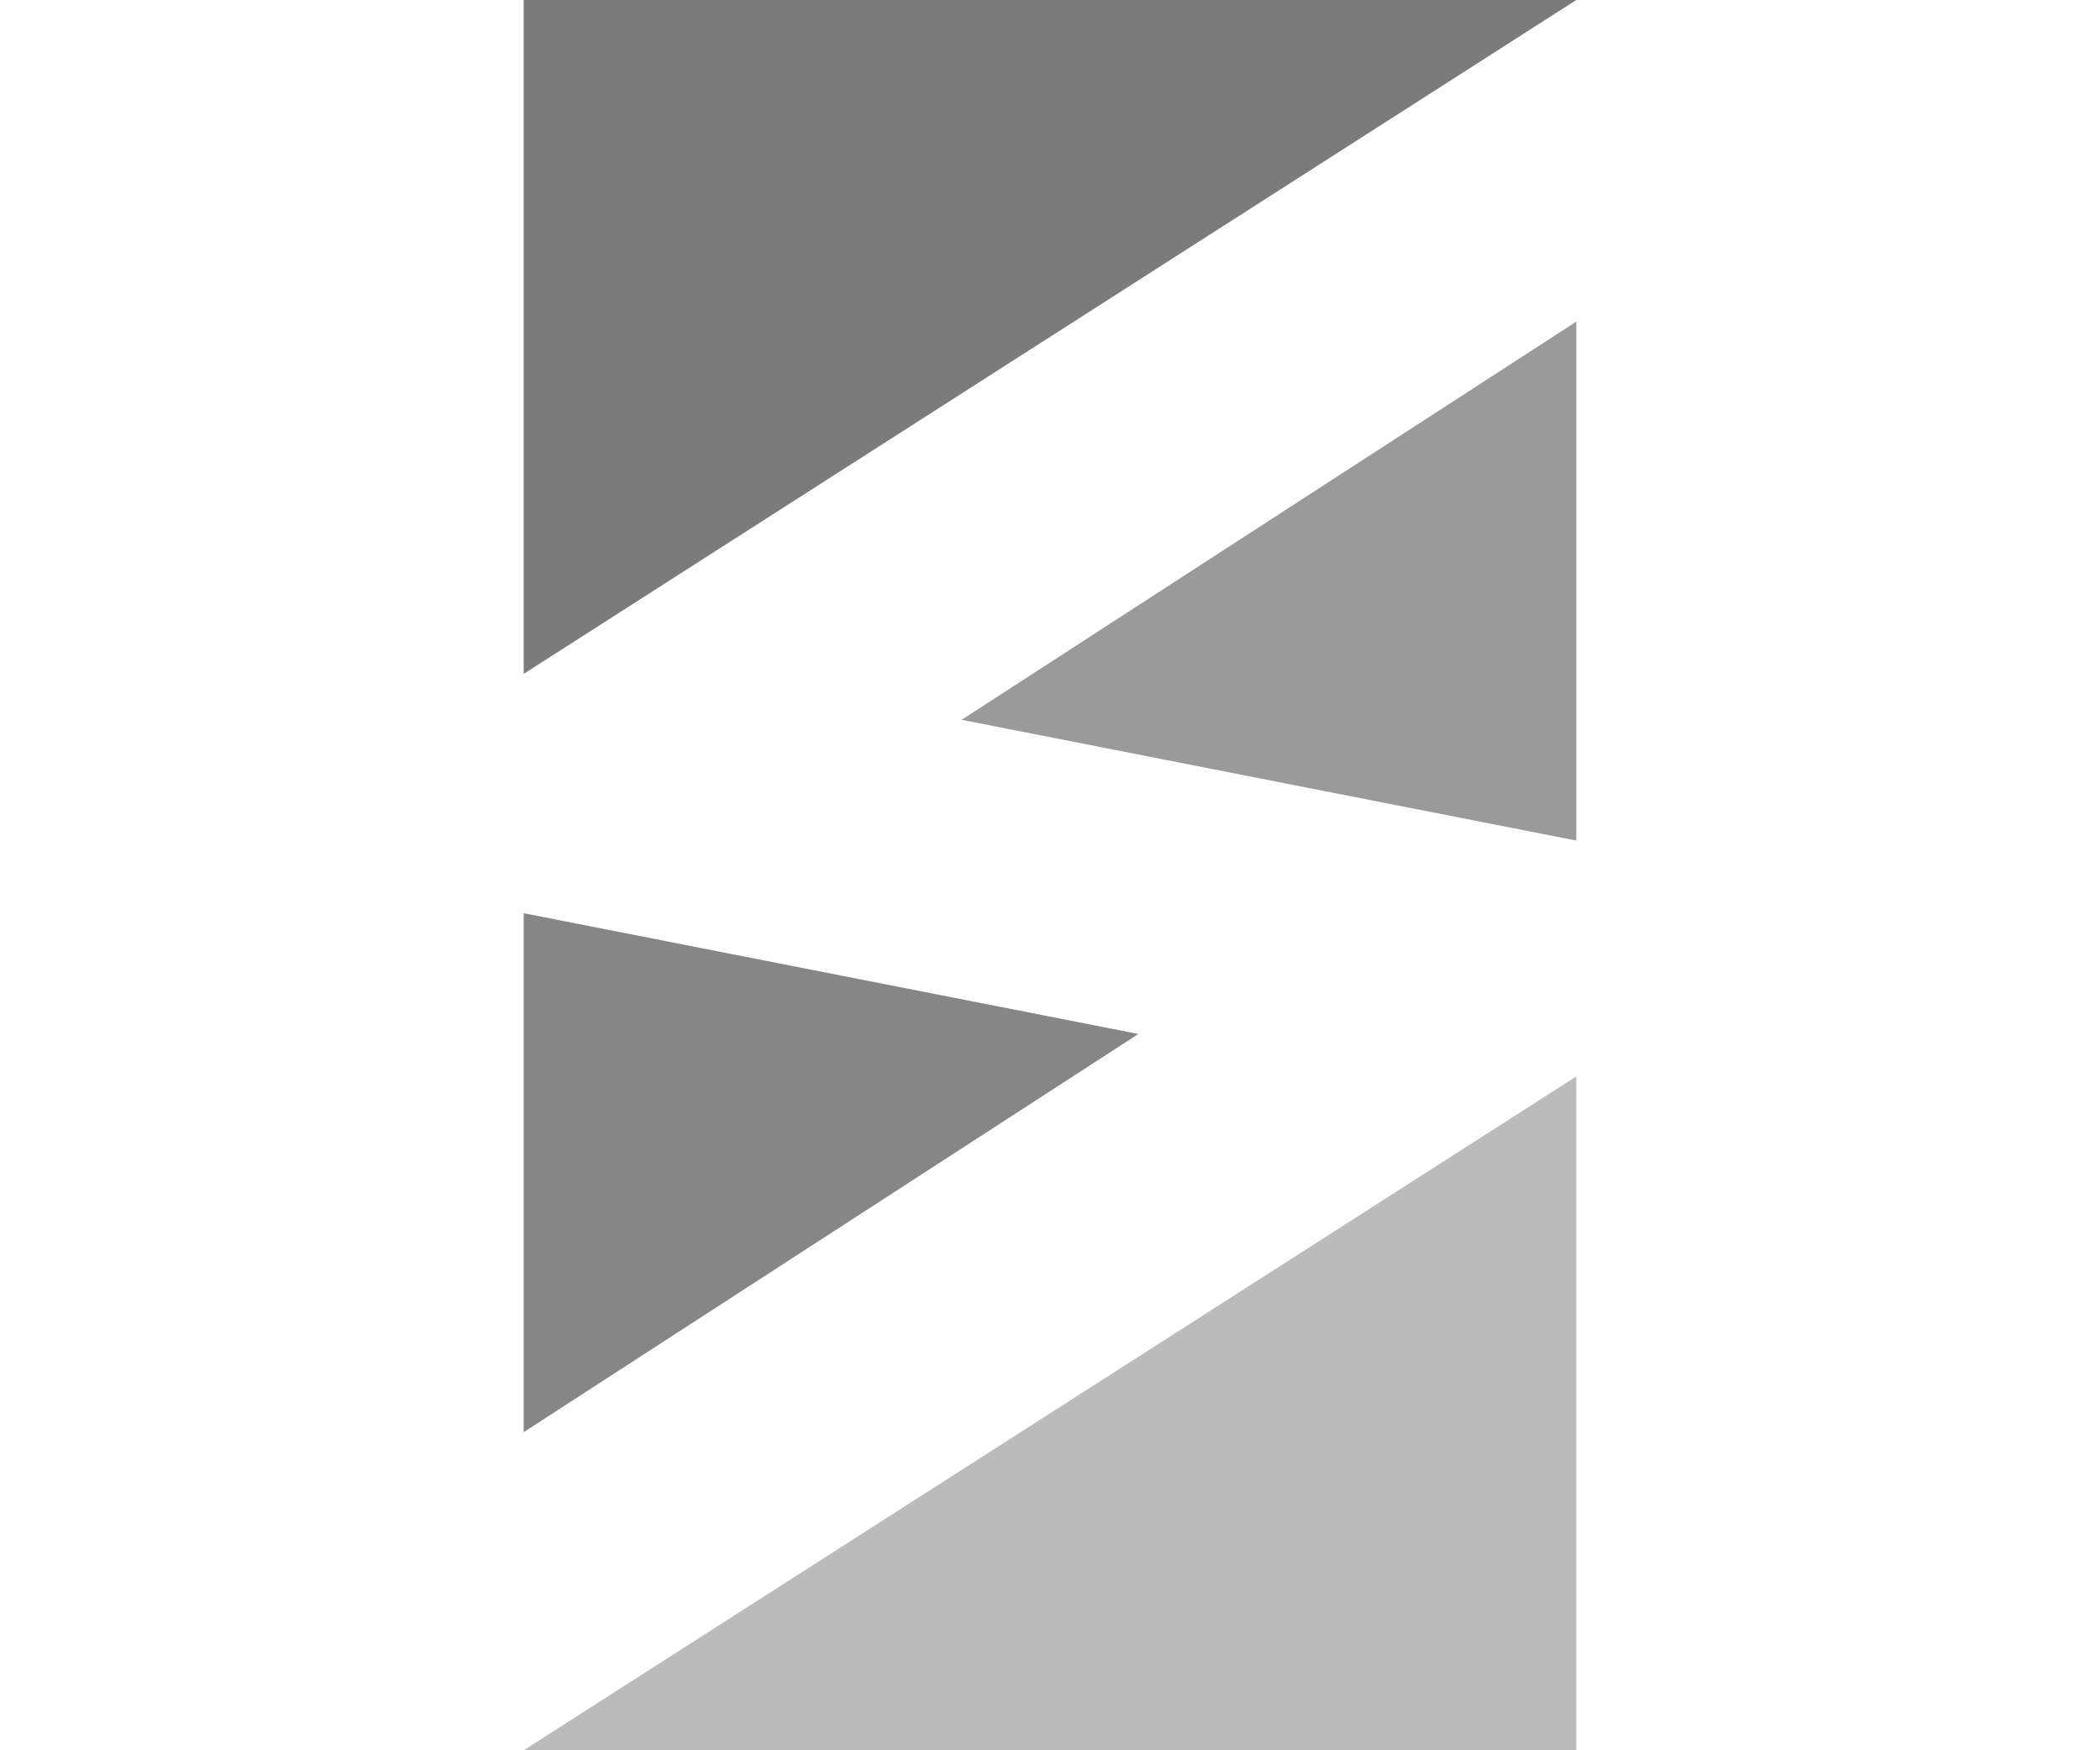
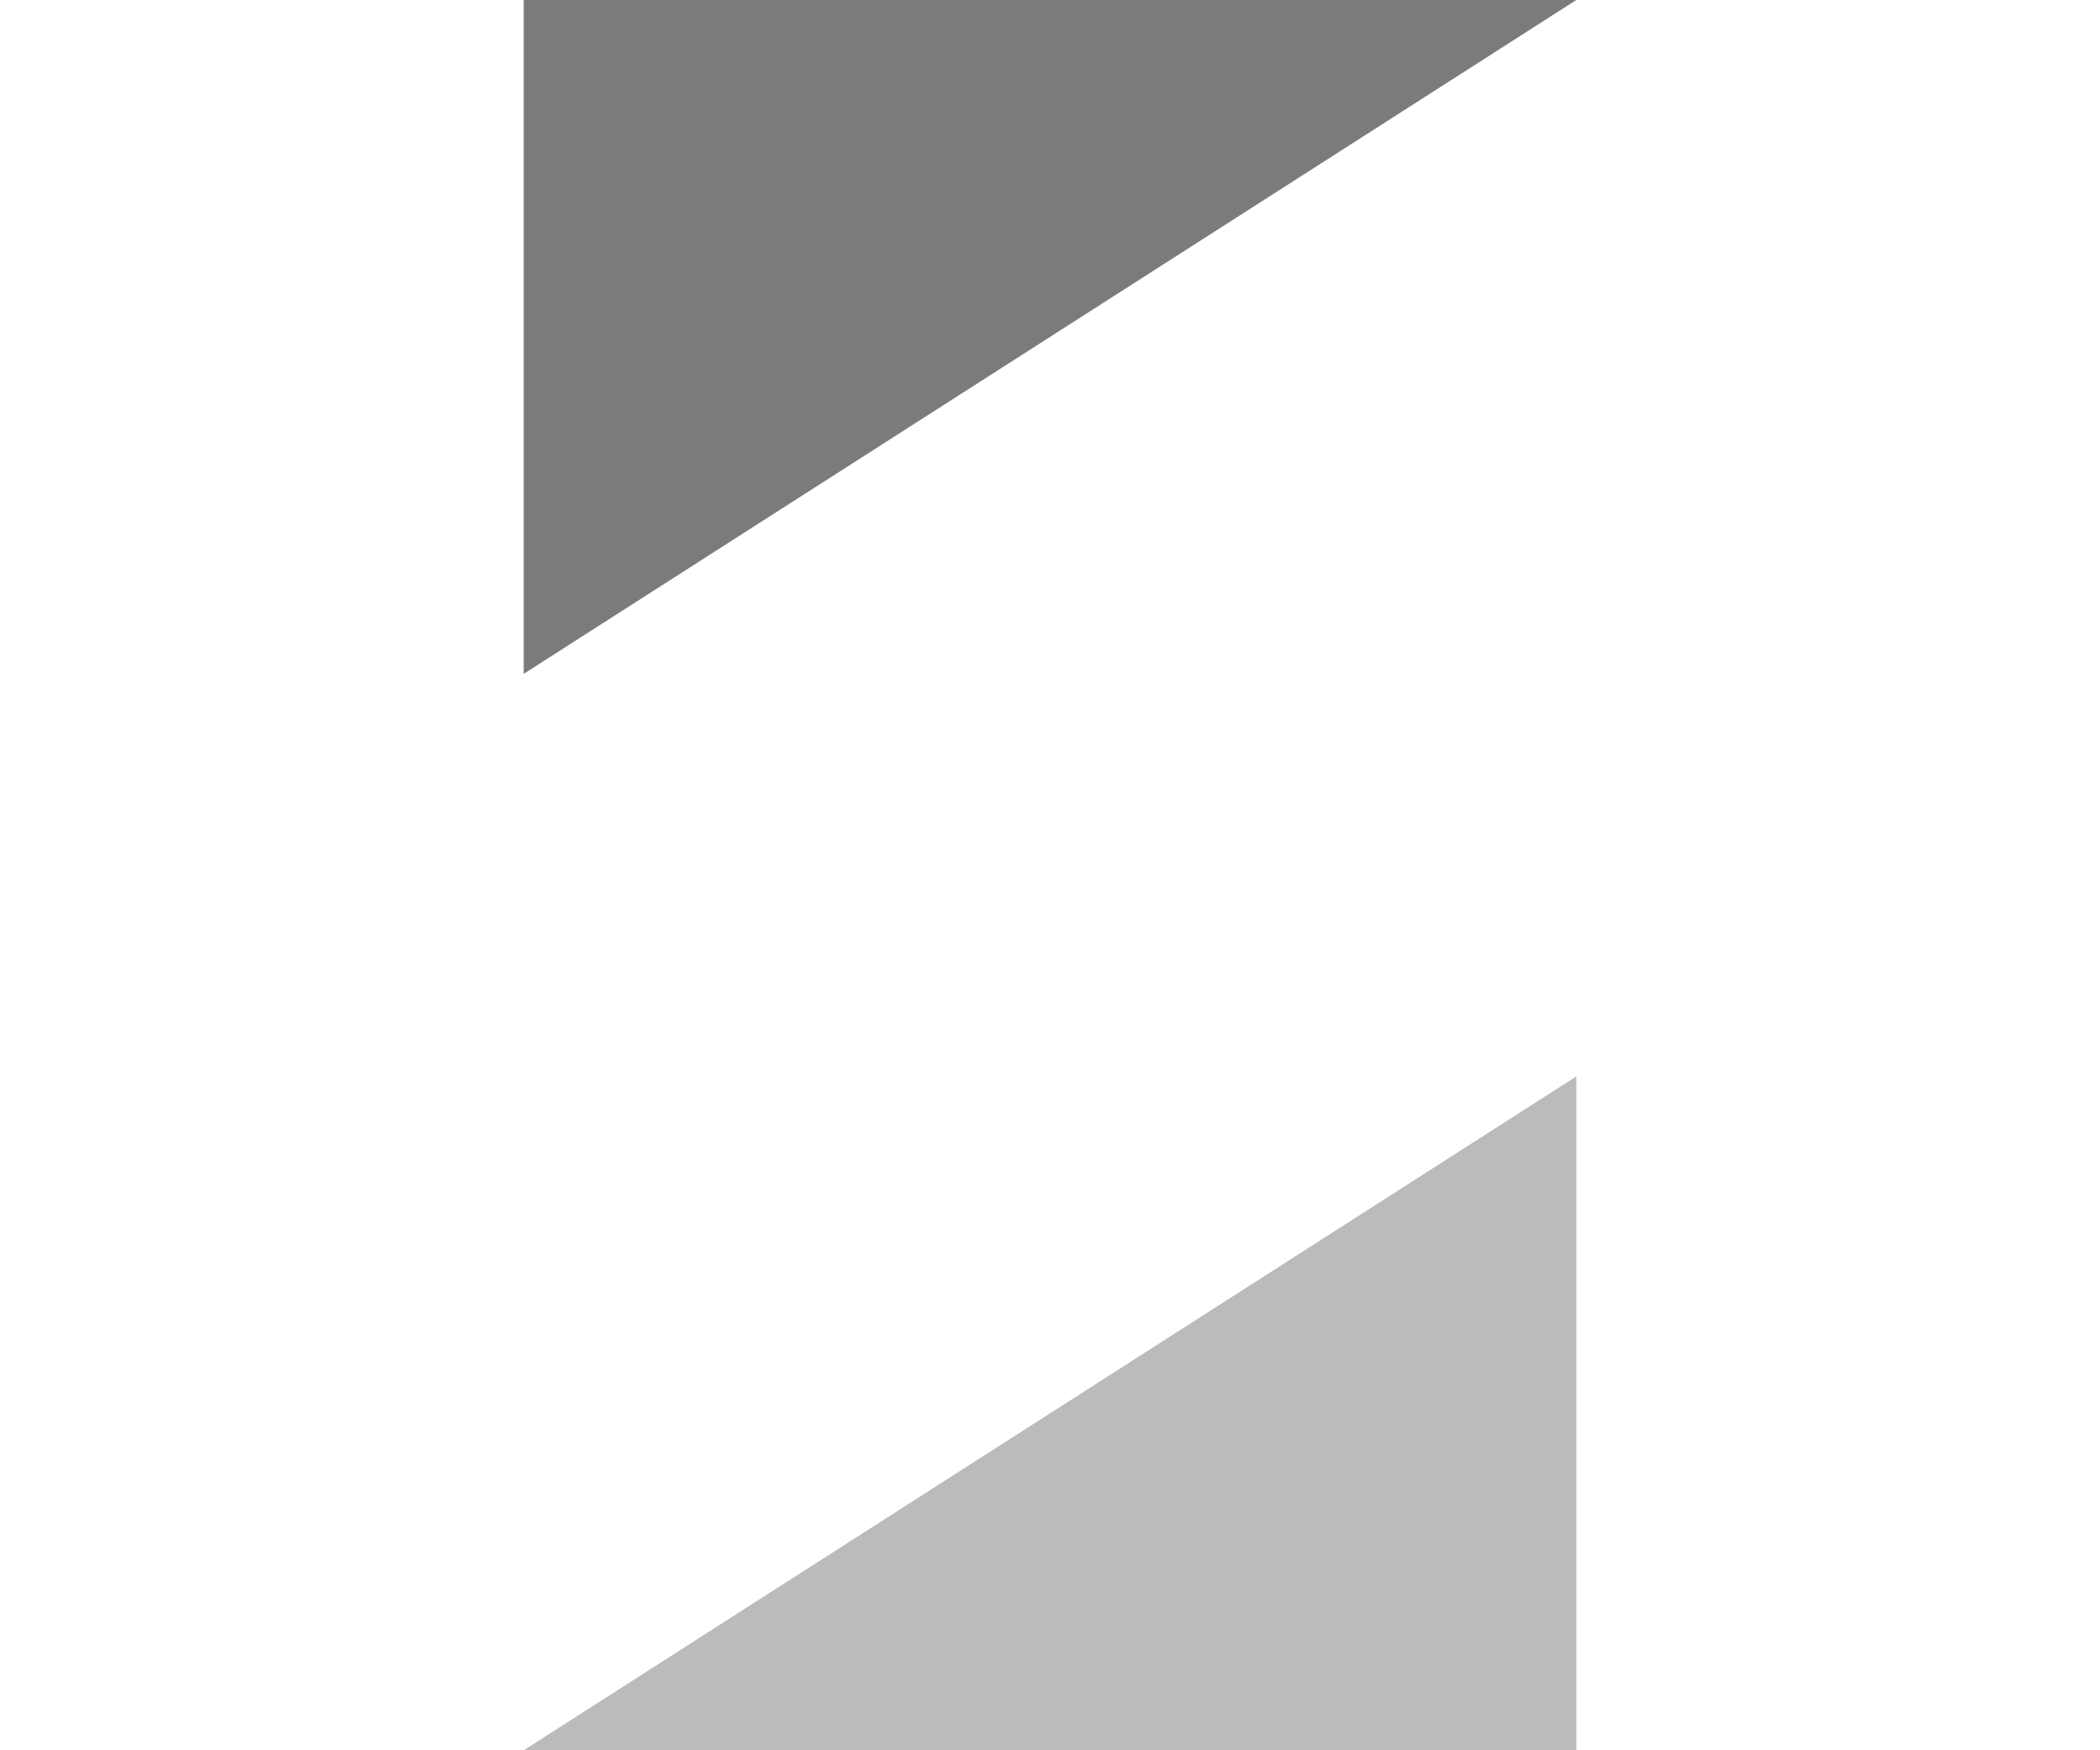
<svg xmlns="http://www.w3.org/2000/svg" id="Layer_1" data-name="Layer 1" viewBox="0 0 48 40">
  <defs>
    <style>
      .cls-1 {
        fill: #7b7b7b;
      }

      .cls-1, .cls-2, .cls-3, .cls-4 {
        fill-rule: evenodd;
        stroke-width: 0px;
      }

      .cls-2 {
        fill: #868686;
      }

      .cls-3 {
        fill: #9a9a9a;
      }

      .cls-4 {
        fill: #bbb;
      }
    </style>
  </defs>
  <polygon class="cls-1" points="36.03 0 11.97 0 11.97 15.4 36.03 0" />
-   <polygon class="cls-3" points="21.98 16.45 36.03 7.35 36.03 19.21 21.98 16.45" />
  <polygon class="cls-4" points="11.97 40 36.03 40 36.03 24.6 11.97 40" />
-   <polygon class="cls-2" points="26.02 23.63 11.97 32.73 11.97 20.87 26.02 23.63" />
</svg>